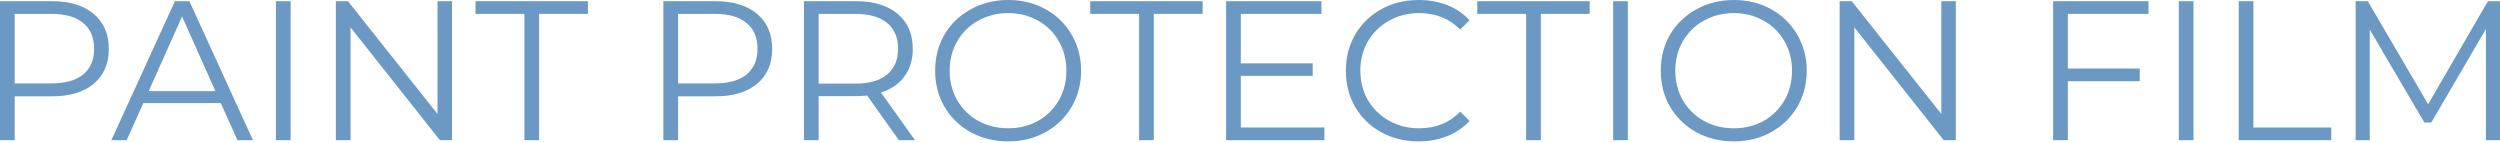
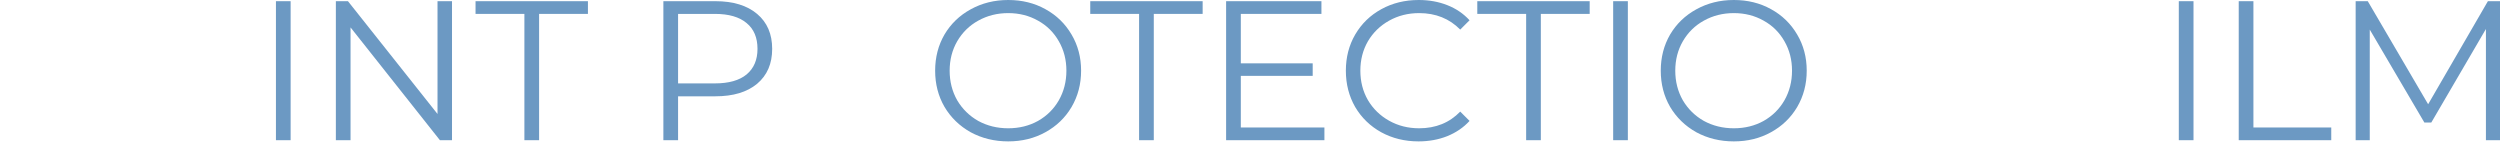
<svg xmlns="http://www.w3.org/2000/svg" width="157" height="9" viewBox="0 0 157 9" fill="none">
  <path d="M157.001 0.075V8.804H156.116V1.821L152.686 7.694H152.25L148.821 1.858V8.804H147.935V0.075H148.696L152.487 6.547L156.24 0.075H157.001Z" fill="#6C99C3" />
  <path d="M140.592 0.075H141.515V8.006H146.403V8.804H140.592V0.075Z" fill="#6C99C3" />
  <path d="M136.829 0.075H137.752V8.804H136.829V0.075Z" fill="#6C99C3" />
-   <path d="M129.861 0.873V4.302H134.375V5.1H129.861V8.804H128.938V0.075H134.924V0.873H129.861Z" fill="#6C99C3" />
-   <path d="M122.825 0.075V8.804H122.064L116.453 1.721V8.804H115.53V0.075H116.291L121.915 7.158V0.075H122.825Z" fill="#6C99C3" />
  <path d="M108.885 8.879C108.021 8.879 107.235 8.687 106.528 8.305C105.83 7.914 105.282 7.382 104.882 6.709C104.492 6.035 104.296 5.279 104.296 4.439C104.296 3.6 104.492 2.843 104.882 2.17C105.282 1.496 105.83 0.968 106.528 0.586C107.235 0.195 108.021 0 108.885 0C109.75 0 110.527 0.191 111.217 0.574C111.915 0.956 112.464 1.488 112.863 2.17C113.262 2.843 113.462 3.6 113.462 4.439C113.462 5.279 113.262 6.04 112.863 6.721C112.464 7.395 111.915 7.923 111.217 8.305C110.527 8.687 109.75 8.879 108.885 8.879ZM108.885 8.056C109.575 8.056 110.199 7.902 110.756 7.594C111.313 7.278 111.749 6.846 112.065 6.297C112.381 5.74 112.539 5.121 112.539 4.439C112.539 3.758 112.381 3.142 112.065 2.594C111.749 2.037 111.313 1.604 110.756 1.297C110.199 0.981 109.575 0.823 108.885 0.823C108.195 0.823 107.568 0.981 107.002 1.297C106.445 1.604 106.005 2.037 105.681 2.594C105.365 3.142 105.207 3.758 105.207 4.439C105.207 5.121 105.365 5.74 105.681 6.297C106.005 6.846 106.445 7.278 107.002 7.594C107.568 7.902 108.195 8.056 108.885 8.056Z" fill="#6C99C3" />
  <path d="M101.307 0.075H102.229V8.804H101.307V0.075Z" fill="#6C99C3" />
  <path d="M95.842 0.873H92.774V0.075H99.832V0.873H96.764V8.804H95.842V0.873Z" fill="#6C99C3" />
  <path d="M89.084 8.879C88.219 8.879 87.438 8.687 86.739 8.305C86.049 7.923 85.505 7.395 85.106 6.721C84.715 6.04 84.52 5.279 84.52 4.439C84.52 3.6 84.715 2.843 85.106 2.17C85.505 1.488 86.054 0.956 86.752 0.574C87.45 0.191 88.232 0 89.096 0C89.745 0 90.343 0.108 90.892 0.324C91.441 0.54 91.906 0.856 92.288 1.272L91.702 1.858C91.021 1.168 90.16 0.823 89.121 0.823C88.431 0.823 87.803 0.981 87.238 1.297C86.673 1.613 86.228 2.045 85.904 2.594C85.588 3.142 85.43 3.758 85.43 4.439C85.43 5.121 85.588 5.736 85.904 6.285C86.228 6.833 86.673 7.266 87.238 7.582C87.803 7.898 88.431 8.056 89.121 8.056C90.169 8.056 91.029 7.706 91.702 7.008L92.288 7.594C91.906 8.01 91.436 8.33 90.879 8.554C90.331 8.77 89.732 8.879 89.084 8.879Z" fill="#6C99C3" />
  <path d="M83.173 8.006V8.804H77V0.075H82.986V0.873H77.923V3.978H82.437V4.764H77.923V8.006H83.173Z" fill="#6C99C3" />
  <path d="M71.535 0.873H68.468V0.075H75.526V0.873H72.458V8.804H71.535V0.873Z" fill="#6C99C3" />
  <path d="M63.316 8.879C62.452 8.879 61.666 8.687 60.959 8.305C60.261 7.914 59.712 7.382 59.313 6.709C58.923 6.035 58.727 5.279 58.727 4.439C58.727 3.6 58.923 2.843 59.313 2.17C59.712 1.496 60.261 0.968 60.959 0.586C61.666 0.195 62.452 0 63.316 0C64.181 0 64.958 0.191 65.648 0.574C66.346 0.956 66.895 1.488 67.294 2.17C67.693 2.843 67.893 3.6 67.893 4.439C67.893 5.279 67.693 6.04 67.294 6.721C66.895 7.395 66.346 7.923 65.648 8.305C64.958 8.687 64.181 8.879 63.316 8.879ZM63.316 8.056C64.006 8.056 64.63 7.902 65.187 7.594C65.744 7.278 66.18 6.846 66.496 6.297C66.812 5.74 66.97 5.121 66.97 4.439C66.97 3.758 66.812 3.142 66.496 2.594C66.18 2.037 65.744 1.604 65.187 1.297C64.63 0.981 64.006 0.823 63.316 0.823C62.626 0.823 61.999 0.981 61.433 1.297C60.876 1.604 60.436 2.037 60.111 2.594C59.795 3.142 59.638 3.758 59.638 4.439C59.638 5.121 59.795 5.74 60.111 6.297C60.436 6.846 60.876 7.278 61.433 7.594C61.999 7.902 62.626 8.056 63.316 8.056Z" fill="#6C99C3" />
-   <path d="M56.45 8.804L54.454 5.998C54.23 6.023 53.997 6.036 53.756 6.036H51.412V8.804H50.489V0.075H53.756C54.87 0.075 55.743 0.341 56.375 0.873C57.007 1.405 57.322 2.137 57.322 3.068C57.322 3.749 57.148 4.327 56.799 4.801C56.458 5.267 55.967 5.603 55.327 5.811L57.46 8.804H56.45ZM53.731 5.25C54.596 5.25 55.257 5.059 55.714 4.676C56.171 4.294 56.4 3.758 56.4 3.068C56.4 2.361 56.171 1.821 55.714 1.447C55.257 1.064 54.596 0.873 53.731 0.873H51.412V5.25H53.731Z" fill="#6C99C3" />
  <path d="M44.927 0.075C46.041 0.075 46.914 0.341 47.546 0.873C48.178 1.405 48.493 2.137 48.493 3.068C48.493 3.999 48.178 4.73 47.546 5.262C46.914 5.786 46.041 6.048 44.927 6.048H42.583V8.804H41.66V0.075H44.927ZM44.902 5.237C45.767 5.237 46.428 5.05 46.885 4.676C47.342 4.294 47.571 3.758 47.571 3.068C47.571 2.361 47.342 1.821 46.885 1.447C46.428 1.064 45.767 0.873 44.902 0.873H42.583V5.237H44.902Z" fill="#6C99C3" />
  <path d="M32.932 0.873H29.864V0.075H36.922V0.873H33.855V8.804H32.932V0.873Z" fill="#6C99C3" />
  <path d="M28.386 0.075V8.804H27.626L22.014 1.721V8.804H21.092V0.075H21.852L27.476 7.158V0.075H28.386Z" fill="#6C99C3" />
  <path d="M17.329 0.075H18.251V8.804H17.329V0.075Z" fill="#6C99C3" />
-   <path d="M13.864 6.472H9.001L7.954 8.804H6.994L10.984 0.075H11.894L15.885 8.804H14.912L13.864 6.472ZM13.528 5.724L11.433 1.035L9.338 5.724H13.528Z" fill="#6C99C3" />
-   <path d="M3.267 0.075C4.381 0.075 5.254 0.341 5.886 0.873C6.518 1.405 6.833 2.137 6.833 3.068C6.833 3.999 6.518 4.73 5.886 5.262C5.254 5.786 4.381 6.048 3.267 6.048H0.923V8.804H0V0.075H3.267ZM3.242 5.237C4.107 5.237 4.768 5.05 5.225 4.676C5.682 4.294 5.911 3.758 5.911 3.068C5.911 2.361 5.682 1.821 5.225 1.447C4.768 1.064 4.107 0.873 3.242 0.873H0.923V5.237H3.242Z" fill="#6C99C3" />
</svg>